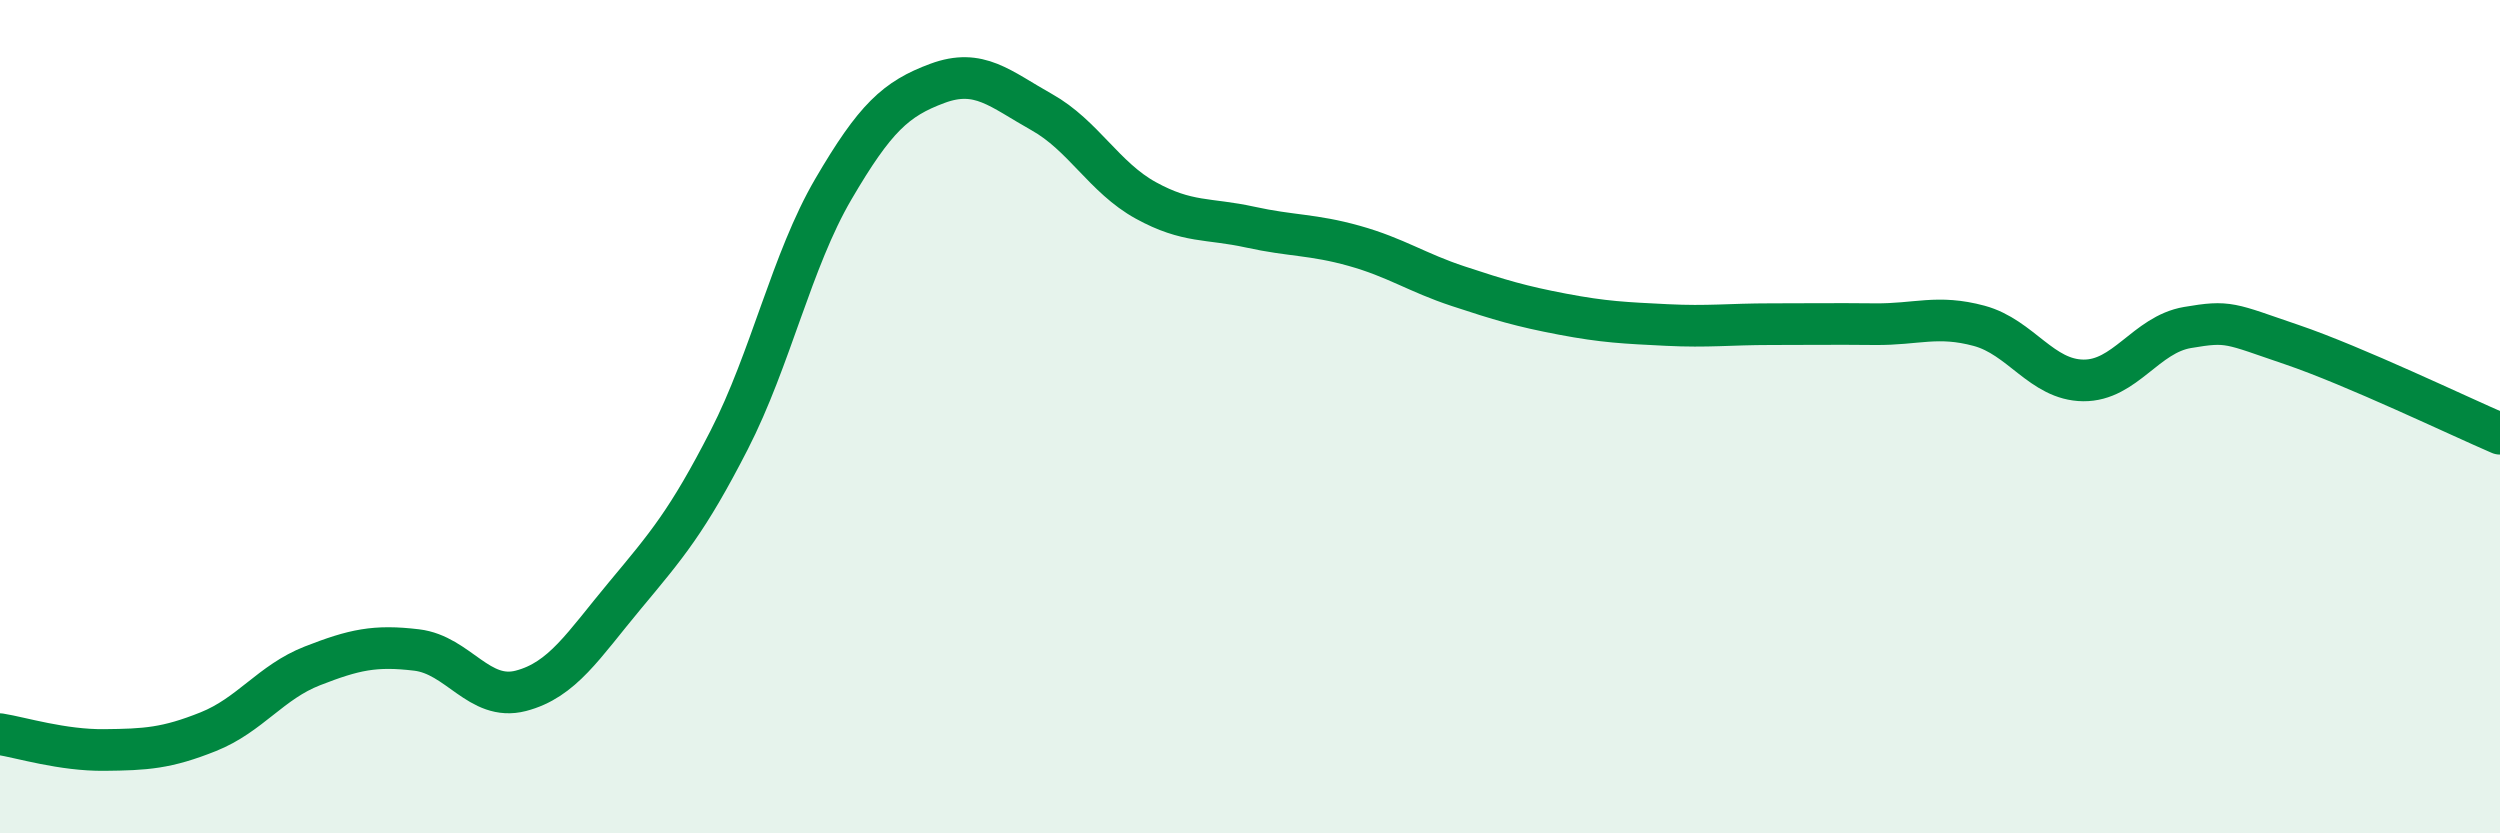
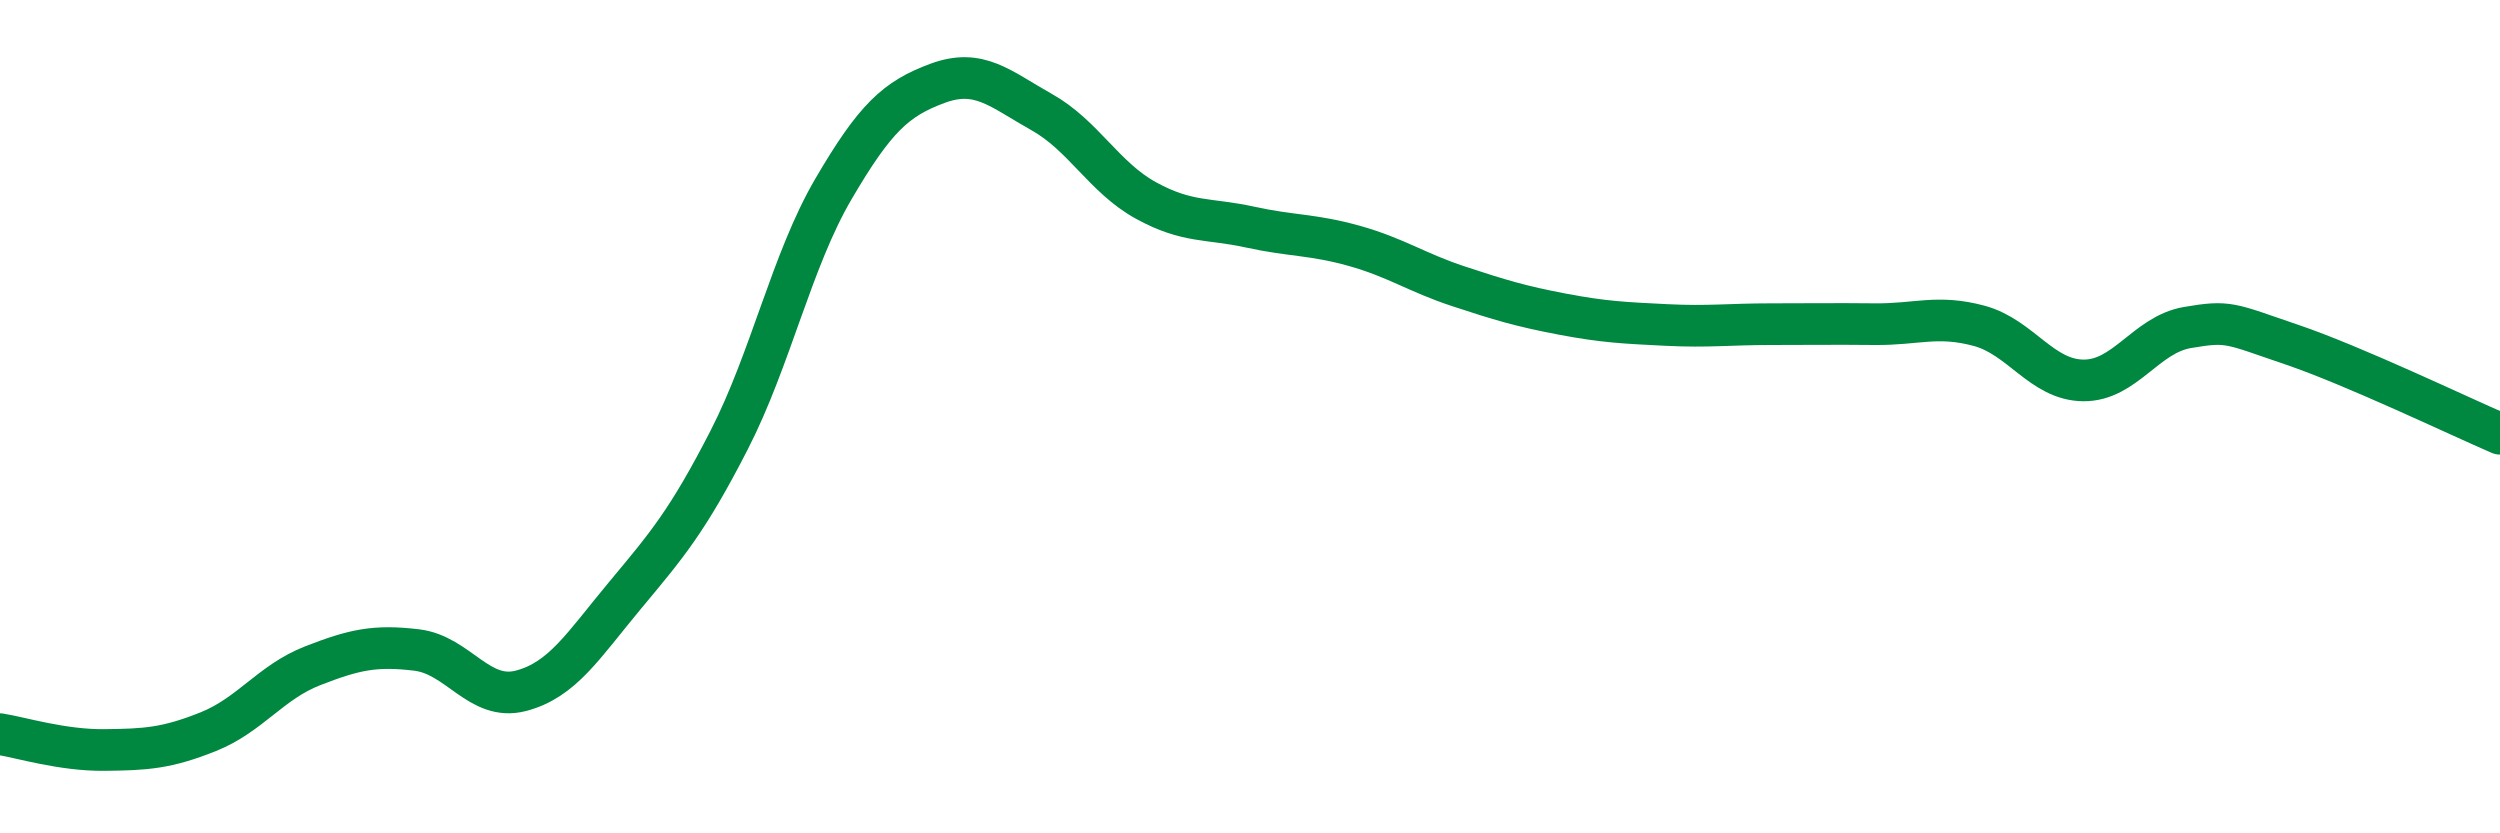
<svg xmlns="http://www.w3.org/2000/svg" width="60" height="20" viewBox="0 0 60 20">
-   <path d="M 0,17.62 C 0.5,17.7 1.5,18.01 2.5,18 C 3.5,17.99 4,17.96 5,17.56 C 6,17.16 6.5,16.37 7.5,15.98 C 8.5,15.59 9,15.48 10,15.6 C 11,15.72 11.5,16.84 12.5,16.58 C 13.5,16.32 14,15.49 15,14.29 C 16,13.09 16.5,12.51 17.5,10.56 C 18.5,8.61 19,6.25 20,4.54 C 21,2.83 21.5,2.37 22.5,2 C 23.5,1.63 24,2.13 25,2.69 C 26,3.25 26.5,4.26 27.5,4.81 C 28.5,5.36 29,5.23 30,5.45 C 31,5.67 31.5,5.62 32.5,5.9 C 33.5,6.18 34,6.54 35,6.87 C 36,7.2 36.5,7.35 37.5,7.54 C 38.5,7.73 39,7.75 40,7.8 C 41,7.85 41.5,7.78 42.5,7.78 C 43.5,7.78 44,7.77 45,7.78 C 46,7.79 46.5,7.55 47.5,7.82 C 48.5,8.09 49,9.12 50,9.13 C 51,9.14 51.5,8.03 52.5,7.86 C 53.5,7.69 53.5,7.76 55,8.27 C 56.5,8.78 59,9.98 60,10.41L60 20L0 20Z" fill="#008740" opacity="0.1" stroke-linecap="round" stroke-linejoin="round" />
  <path d="M 0,17.62 C 0.5,17.7 1.5,18.01 2.5,18 C 3.5,17.99 4,17.96 5,17.56 C 6,17.16 6.5,16.37 7.5,15.98 C 8.5,15.59 9,15.48 10,15.6 C 11,15.72 11.5,16.84 12.5,16.58 C 13.5,16.32 14,15.49 15,14.29 C 16,13.09 16.5,12.51 17.5,10.56 C 18.5,8.61 19,6.25 20,4.54 C 21,2.83 21.5,2.37 22.5,2 C 23.5,1.63 24,2.13 25,2.69 C 26,3.25 26.5,4.26 27.5,4.81 C 28.5,5.36 29,5.23 30,5.45 C 31,5.67 31.5,5.62 32.5,5.9 C 33.5,6.18 34,6.54 35,6.87 C 36,7.2 36.5,7.35 37.5,7.54 C 38.5,7.73 39,7.75 40,7.8 C 41,7.85 41.5,7.78 42.5,7.78 C 43.5,7.78 44,7.77 45,7.78 C 46,7.79 46.5,7.55 47.5,7.82 C 48.5,8.09 49,9.12 50,9.13 C 51,9.14 51.5,8.03 52.5,7.86 C 53.5,7.69 53.5,7.76 55,8.27 C 56.5,8.78 59,9.98 60,10.41" stroke="#008740" stroke-width="1" fill="none" stroke-linecap="round" stroke-linejoin="round" />
</svg>